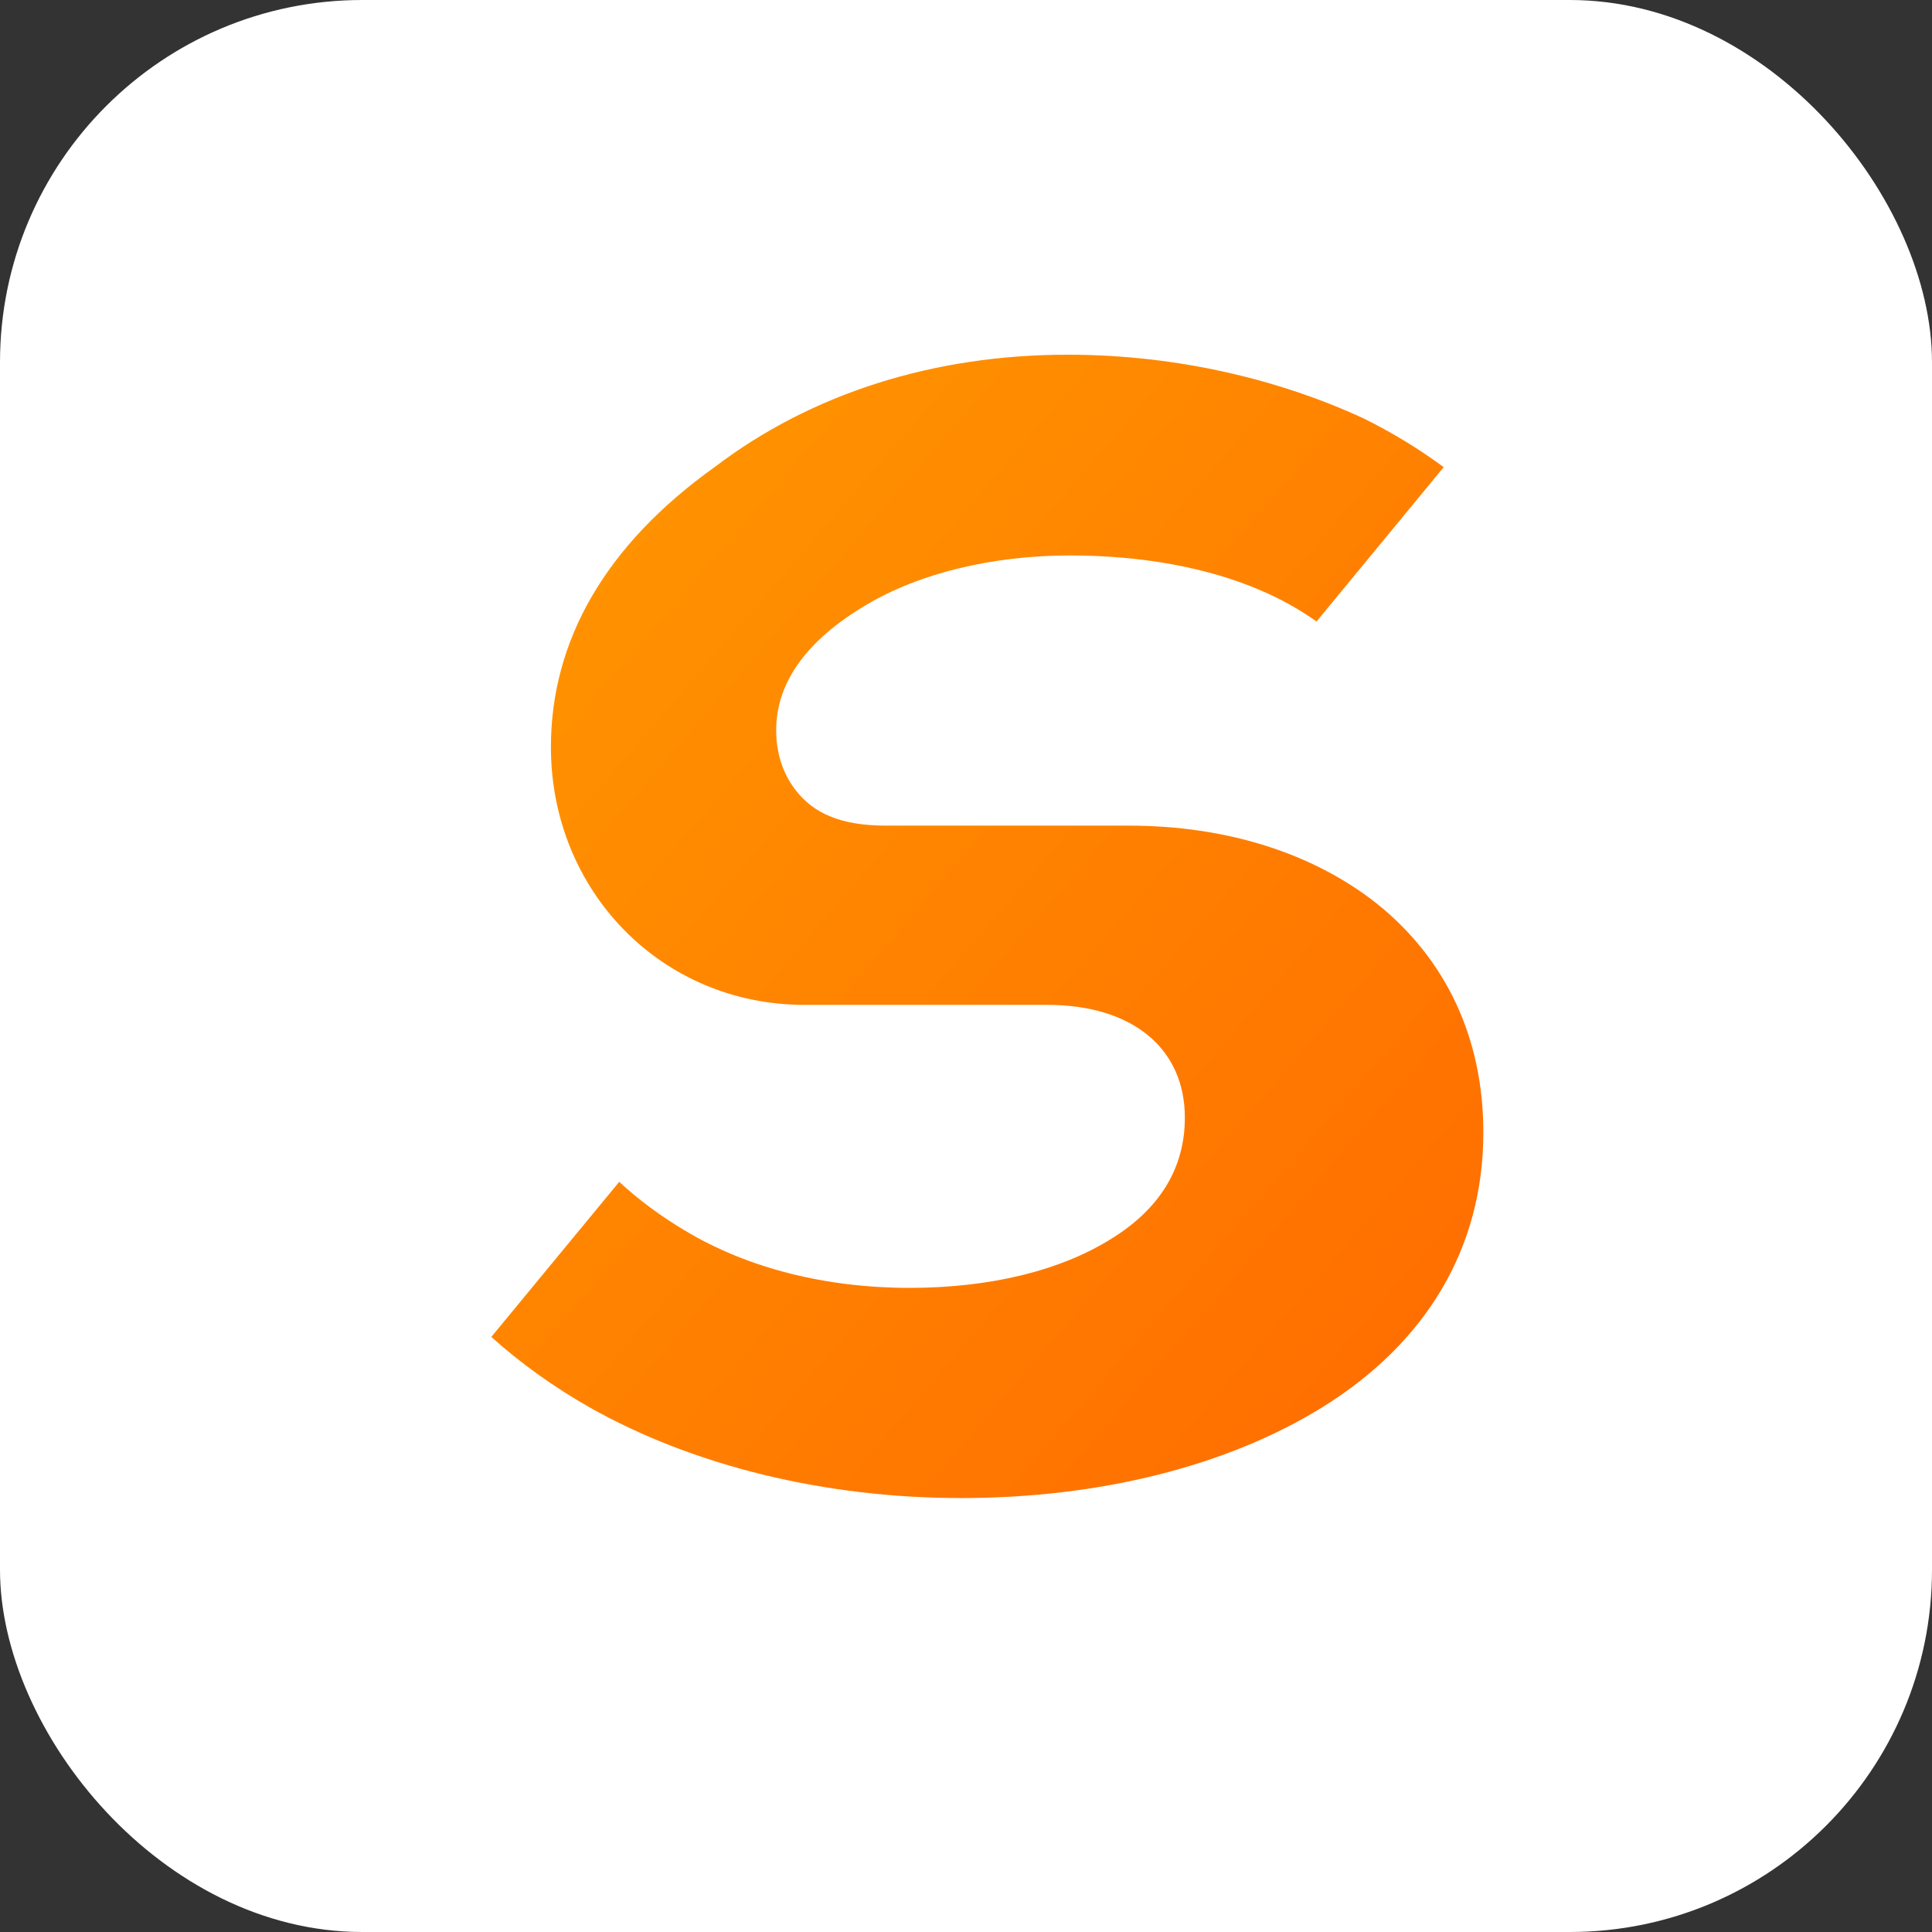
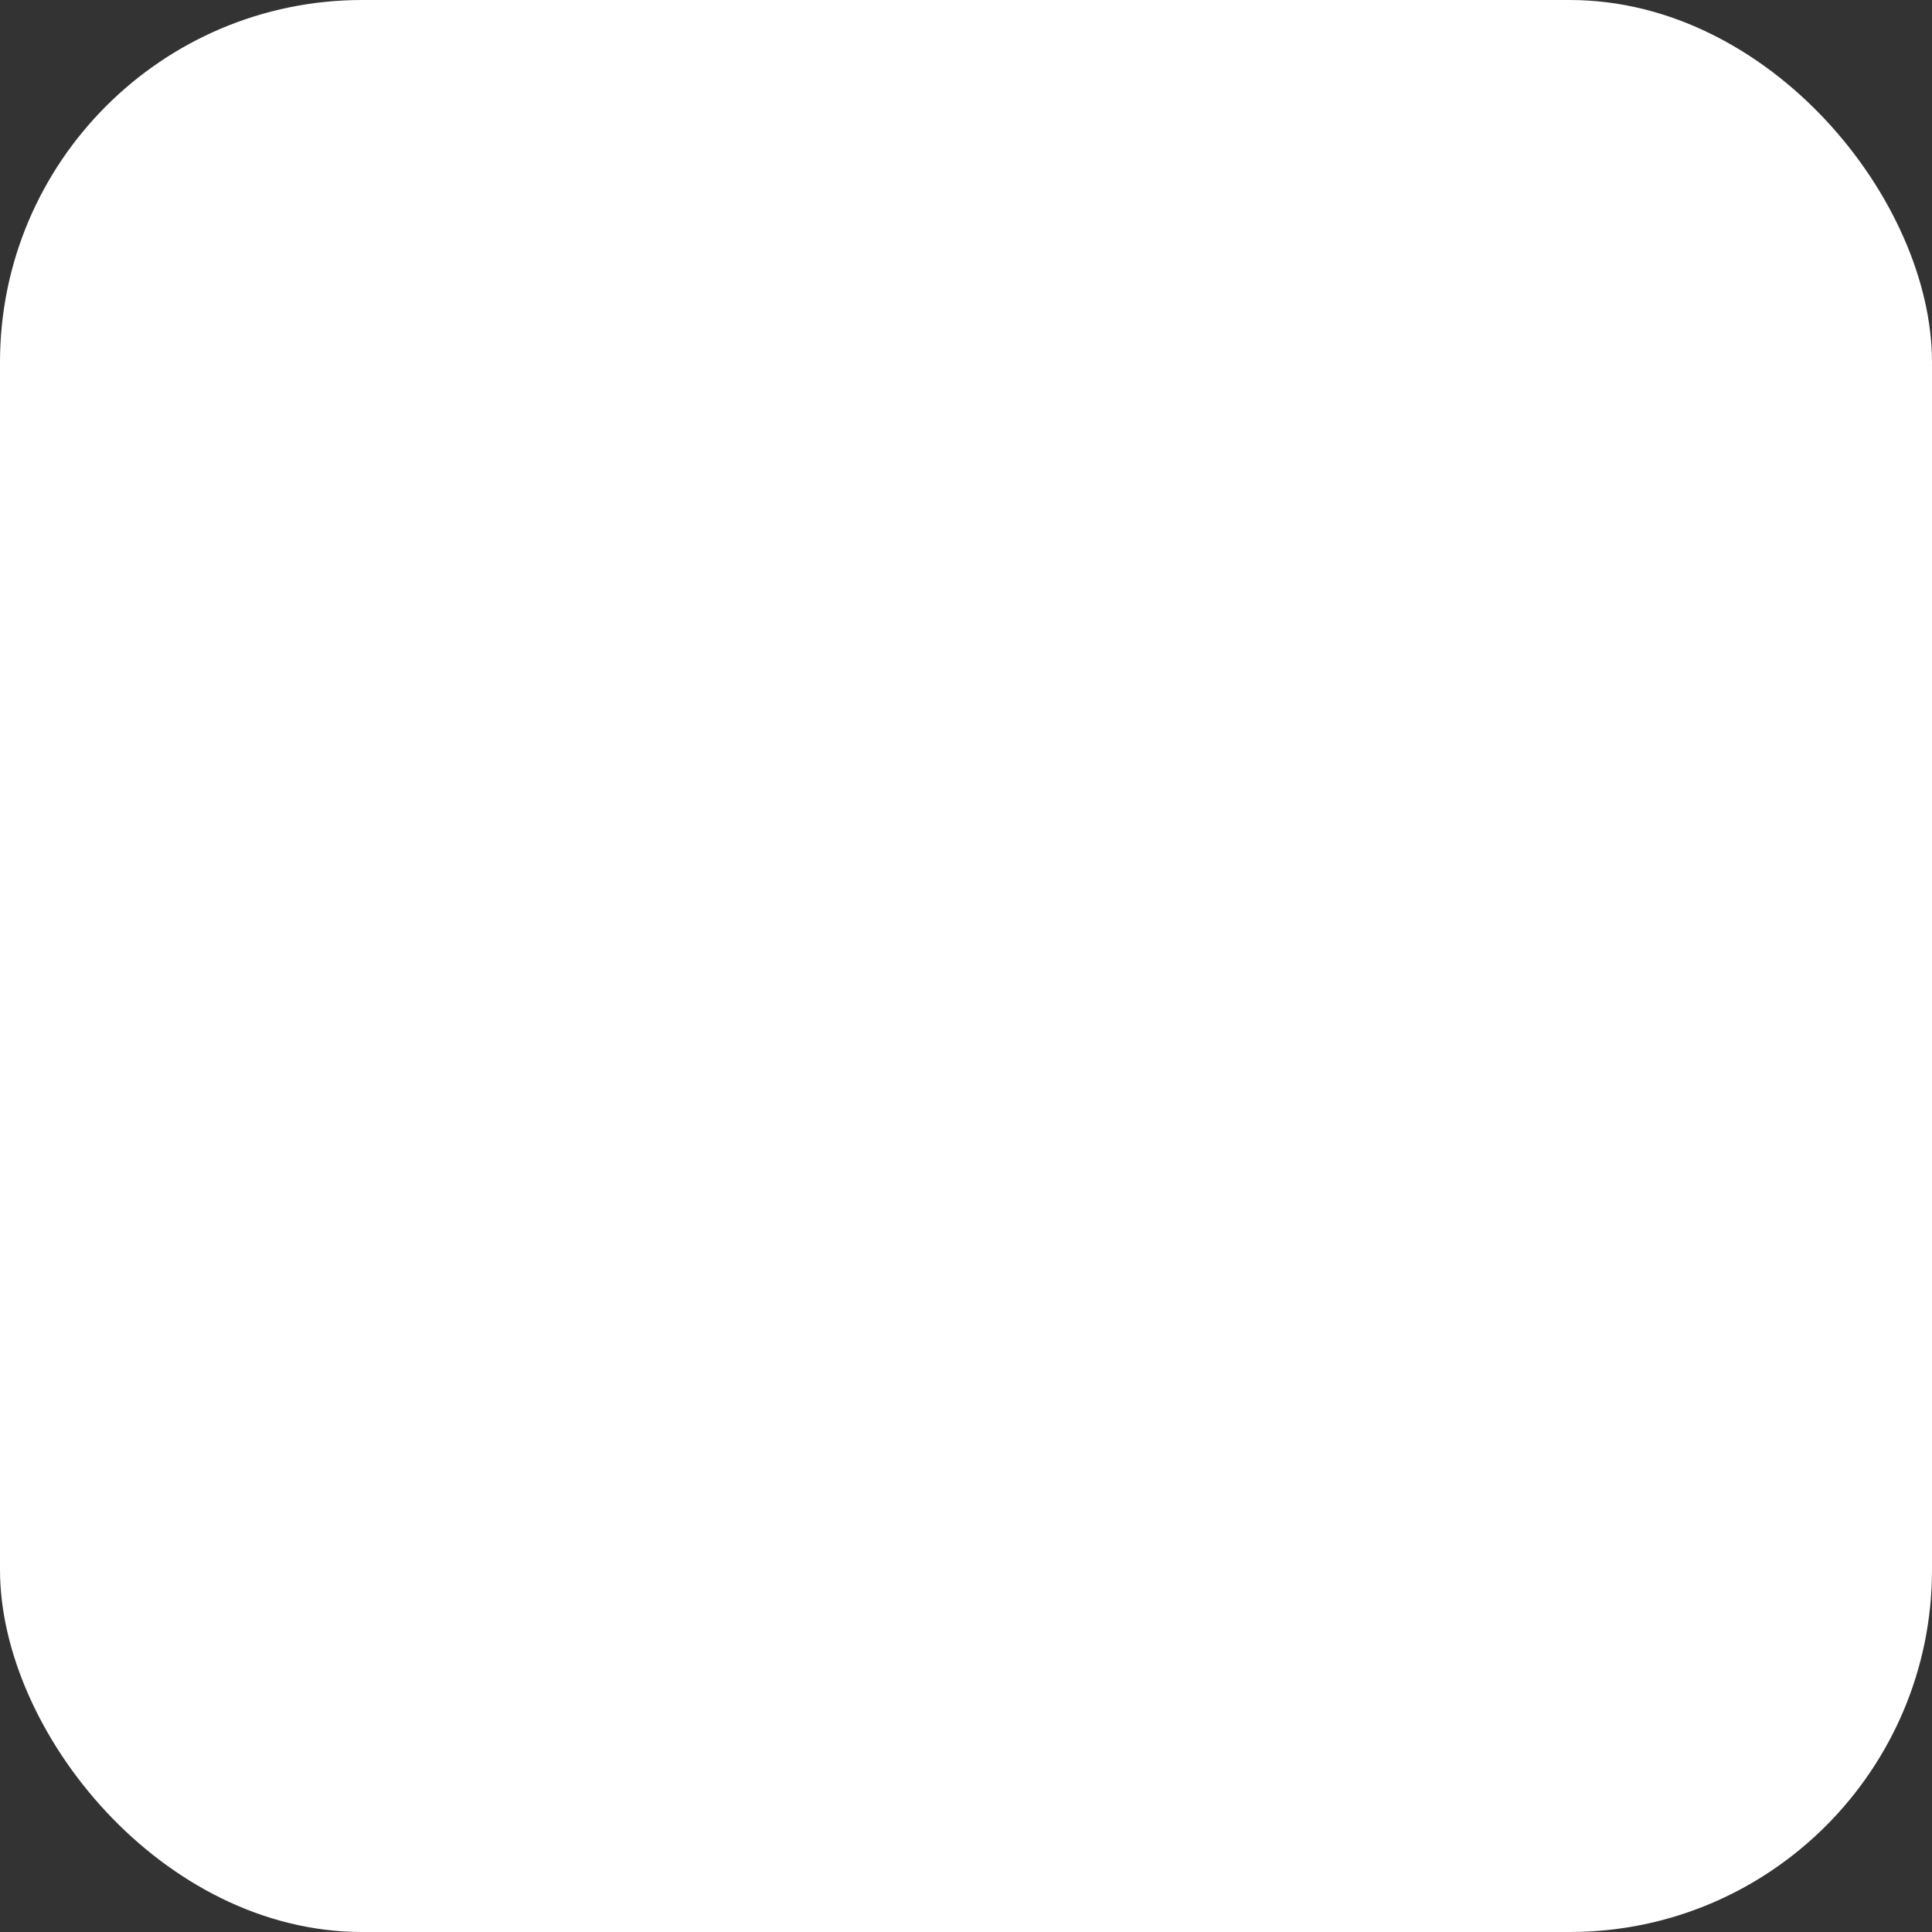
<svg xmlns="http://www.w3.org/2000/svg" width="512" height="512" viewBox="0 0 512 512" role="img" aria-label="Scanyo favicon">
  <rect x="0" y="0" width="512" height="512" fill="#333333" stroke="none" />
  <title>Scanyo favicon</title>
  <defs>
    <linearGradient id="orange" x1="0%" y1="0%" x2="100%" y2="100%">
      <stop offset="0%" stop-color="#FF9900" />
      <stop offset="100%" stop-color="#FF6A00" />
    </linearGradient>
  </defs>
  <rect width="512" height="512" rx="96" ry="96" fill="#ffffff" />
  <g transform="translate(86,94)">
-     <path fill="url(#orange)" d="M196.9,0c-35.5,0-67.9,10.3-93.4,29.7C74.2,50.6,60,76,60,104c0,38,29.2,68.3,67.2,68.3h64.3c22.7,0,36.5,11.6,36.5,29.9c0,13.4-6.7,24.2-19.5,32.1c-13.6,8.5-32.2,13-53.5,13c-22.1,0-42.9-5.2-59.5-15.2c-6.4-3.8-12.2-8.1-17.4-12.9l-33.9,41.1c7.8,7,16.6,13.3,26.1,18.7c27.5,15.5,62.3,24,98.4,24c36.8,0,70.6-8.5,95.8-24.1c27.2-16.9,42.6-41.9,42.6-72.8c0-24.9-9.8-45.9-28.3-60.7c-16.9-13.3-39.7-20.6-65.7-20.6h-64.3c-11.7,0-19.2-3.1-24.1-9.6c-3.3-4.4-5-9.6-5-15.7c0-12.9,8.4-24,23.7-33.1c14.2-8.5,33.6-13.2,54.2-13.2c18.9,0,36.5,3.2,50.6,9.3c5.4,2.3,10.3,5.1,14.7,8.2l33.7-40.9c-6.5-4.8-13.7-9.2-21.2-12.9C253.8,6.9,226.6,0,196.9,0z" />
-   </g>
+     </g>
</svg>